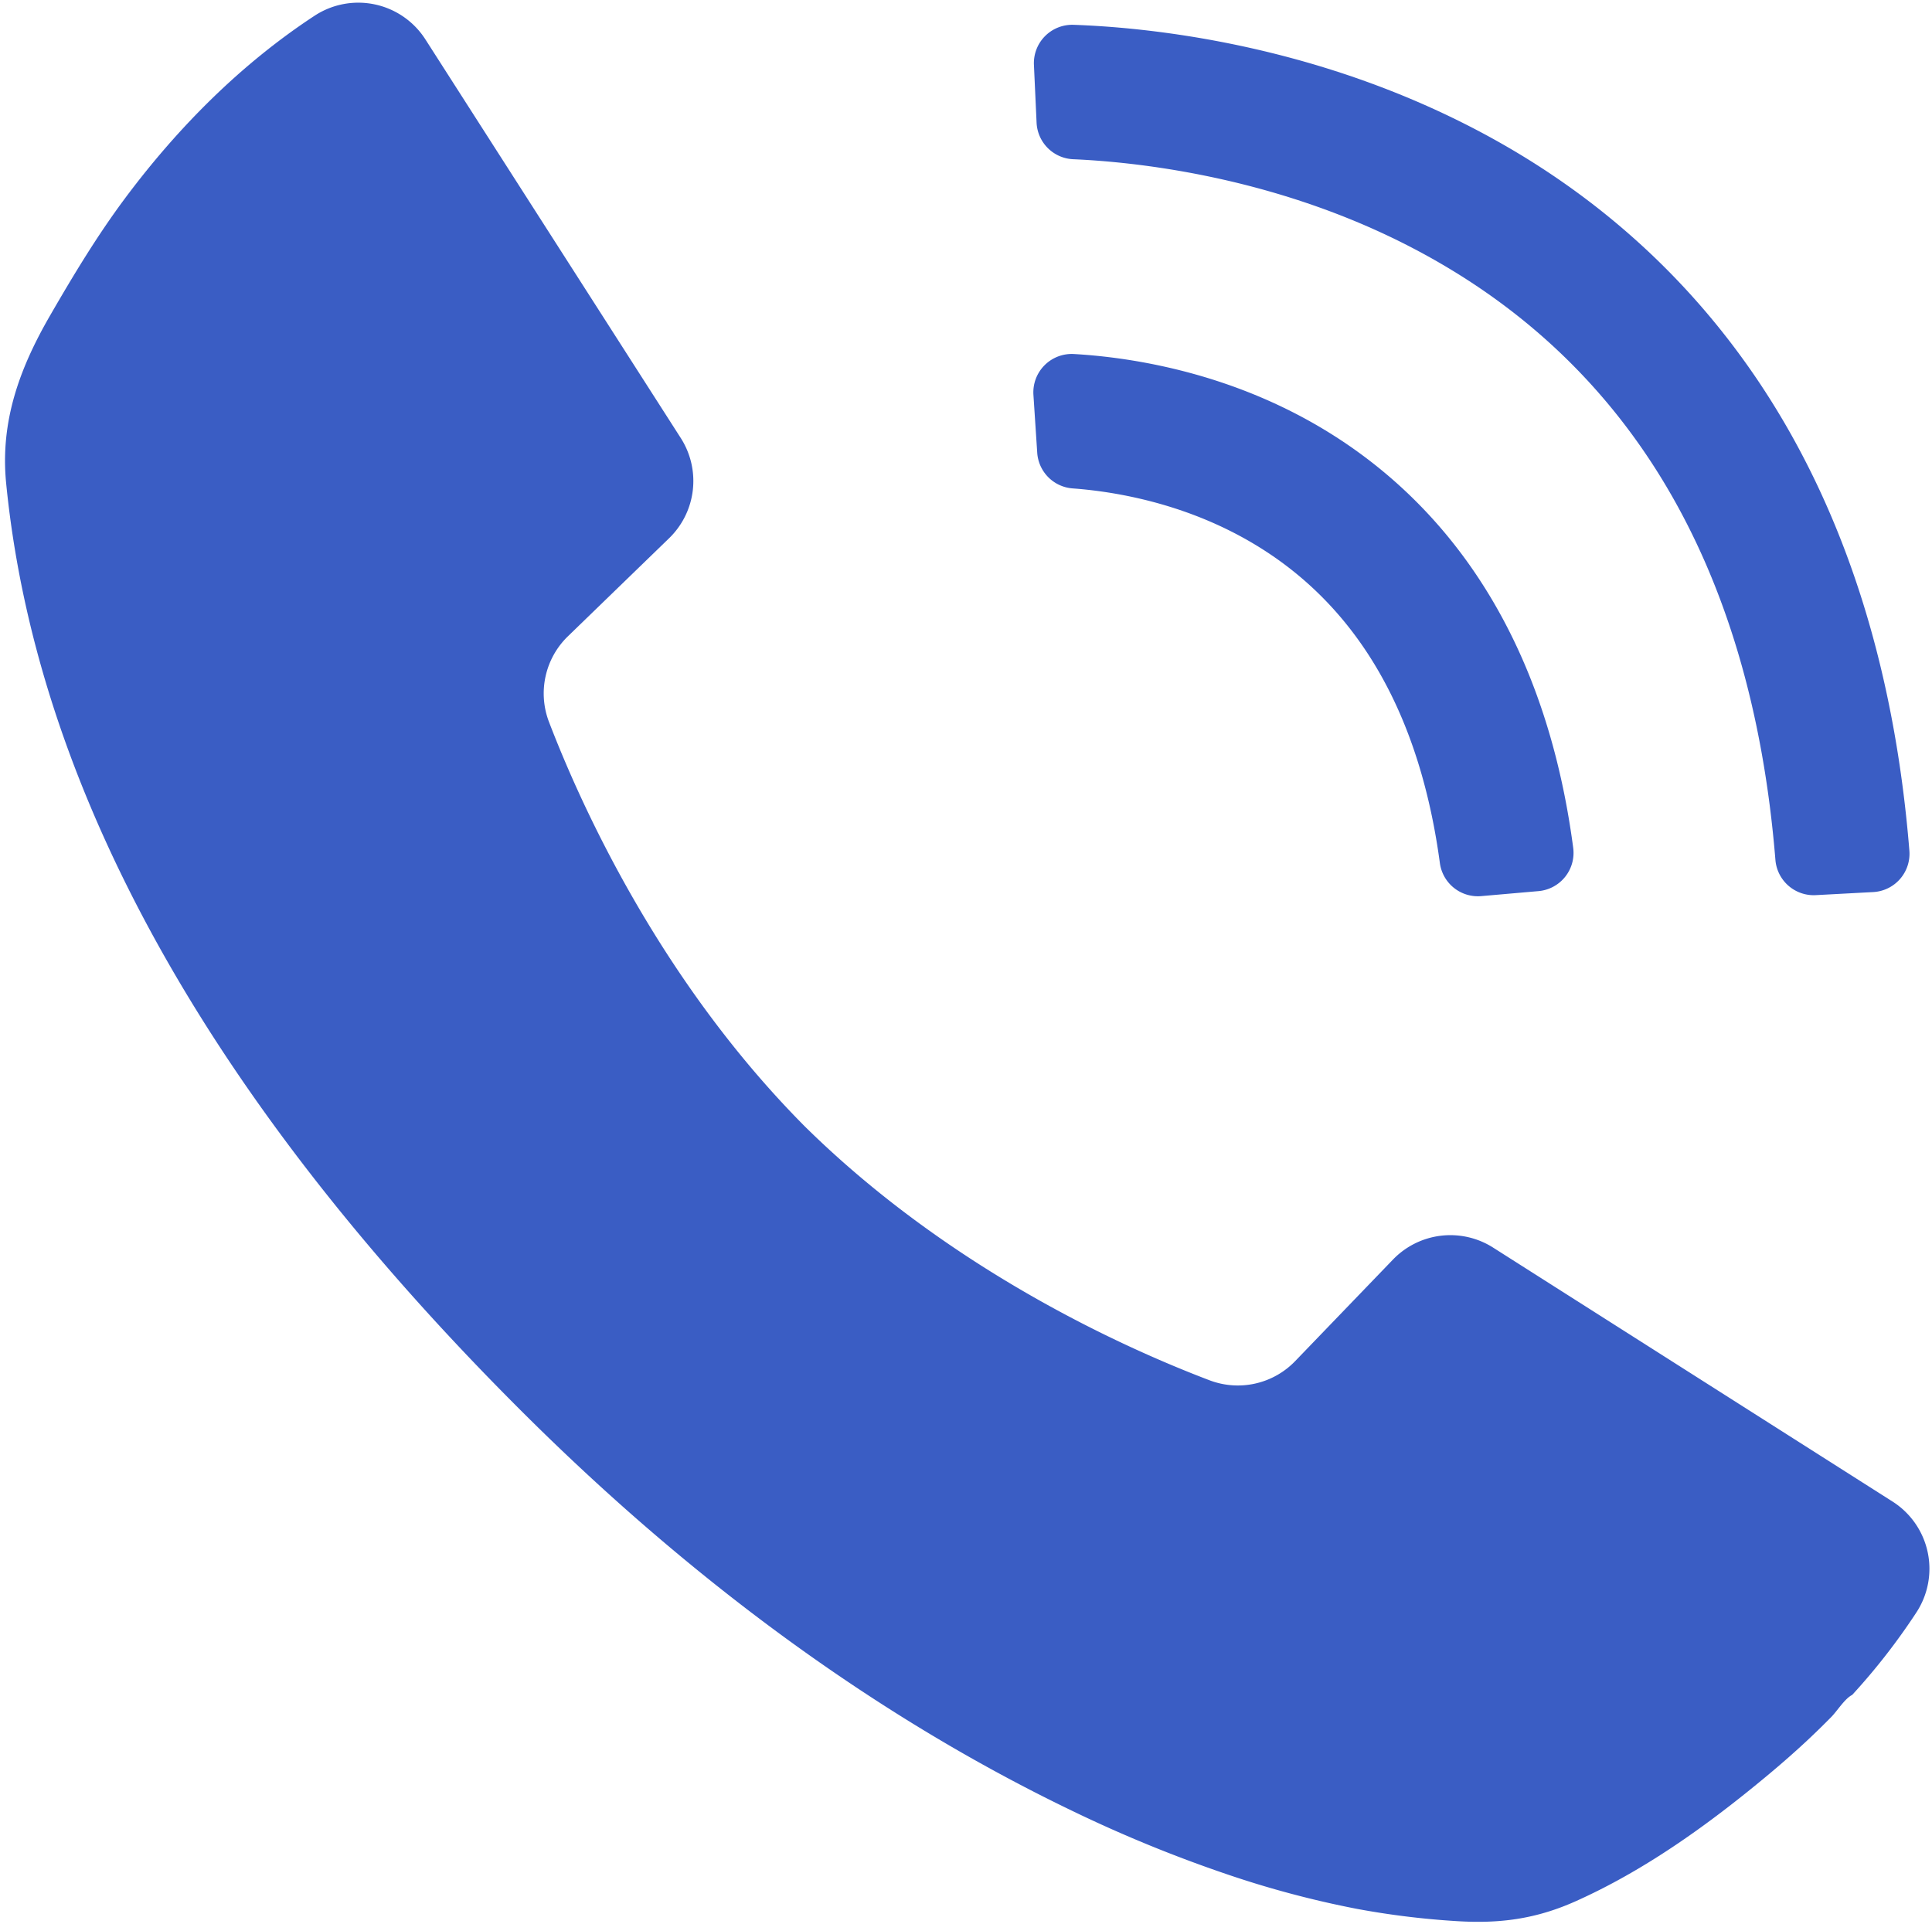
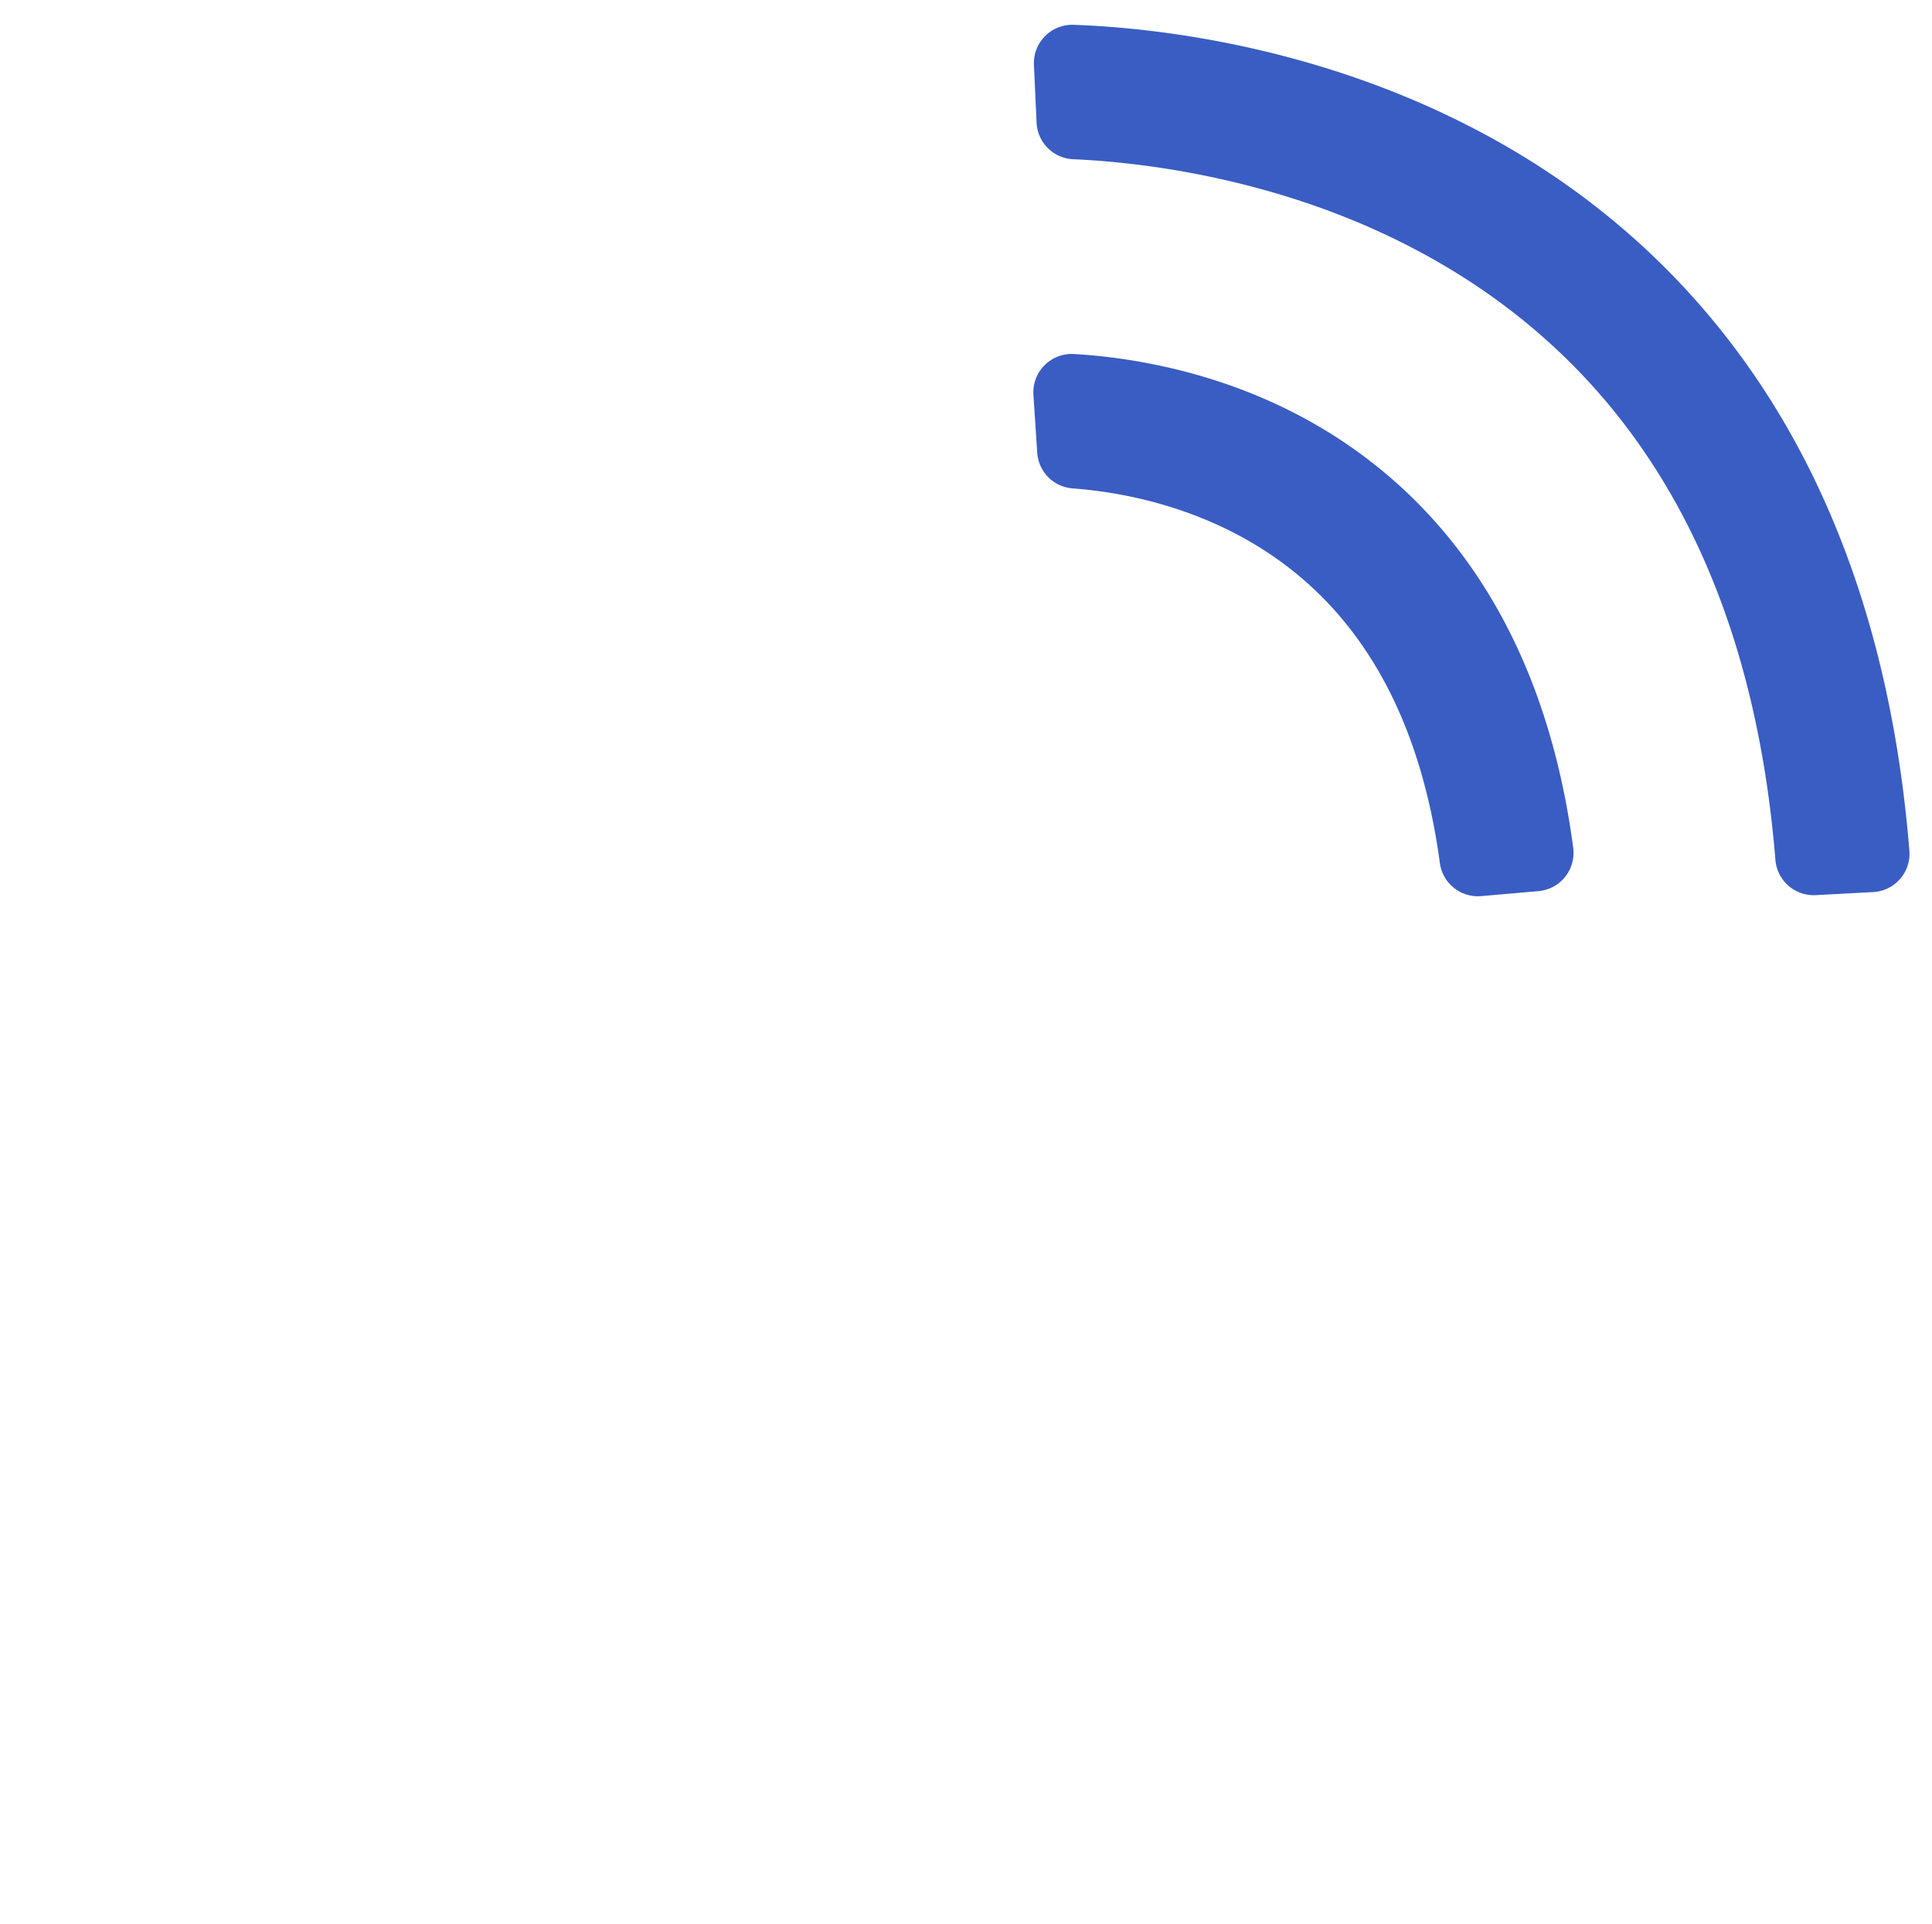
<svg xmlns="http://www.w3.org/2000/svg" data-name="Layer 1" fill="#3a5dc4" height="1146.6" preserveAspectRatio="xMidYMid meet" version="1" viewBox="923.6 926.5 1151.3 1146.6" width="1151.3" zoomAndPan="magnify">
  <g id="change1_1">
-     <path d="M2051.36,1821.4l-238-151.34a47.49,47.49,0,0,0-59.67,7.13l-58.26,60.5a47.44,47.44,0,0,1-51,11.47c-50.24-19.07-154.5-65.78-241.29-151.38-86-86.56-133.16-190.83-152.41-241.06a47.44,47.44,0,0,1,11.3-51l60.31-58.45a47.5,47.5,0,0,0,6.94-59.7L1177.11,950A47.48,47.48,0,0,0,1111,935.92c-43.81,28.75-81.29,66.46-112.57,108.33-16.77,22.46-31.1,46.24-45.08,70.46-18.12,31.4-29.7,63-26.09,99.74,21.21,215.39,158.84,405.35,307.9,553.86,95.8,95.46,205.46,178.84,327.64,237.57a806,806,0,0,0,91.88,37.65,584.4,584.4,0,0,0,77.49,20.64,487.91,487.91,0,0,0,59,7.28c25.78,1.66,47.36-1.13,71-11.64,41.56-18.51,79.65-46,114.48-75,8.64-7.2,17.11-14.6,25.3-22.33q6.58-6.21,12.94-12.67c3.48-3.54,8.08-11,12.44-13.14a381.85,381.85,0,0,0,38.29-49.2A47.49,47.49,0,0,0,2051.36,1821.4Z" />
-   </g>
+     </g>
  <g id="change1_2">
    <path d="M1806.28,1460.58a22.85,22.85,0,0,1-24.64-19.68c-13.13-97.2-55.74-164.06-126.83-198.9-35.81-17.54-70.93-22.87-92-24.41a22.84,22.84,0,0,1-21.12-21.31l-2.26-34.46a22.88,22.88,0,0,1,24.19-24.32c28.42,1.63,76.64,8.3,126.36,32.67,67.59,33.12,150.43,105.28,171.11,261.64a22.88,22.88,0,0,1-20.69,25.79Z" />
  </g>
  <g id="change1_3">
    <path d="M2005.59,1460a22.89,22.89,0,0,1-24-21c-14.52-178.3-90-302.33-224.47-368.87-78.88-39-157.67-47.16-194-48.73a22.85,22.85,0,0,1-21.81-21.8l-1.58-34.41a22.86,22.86,0,0,1,23.63-23.9c42.37,1.47,133,10.34,226.15,55.6C1864,1033,1924.62,1085,1969.71,1151.16c51.94,76.28,82.75,171.17,91.71,282.36a22.86,22.86,0,0,1-21.61,24.65Z" />
  </g>
</svg>